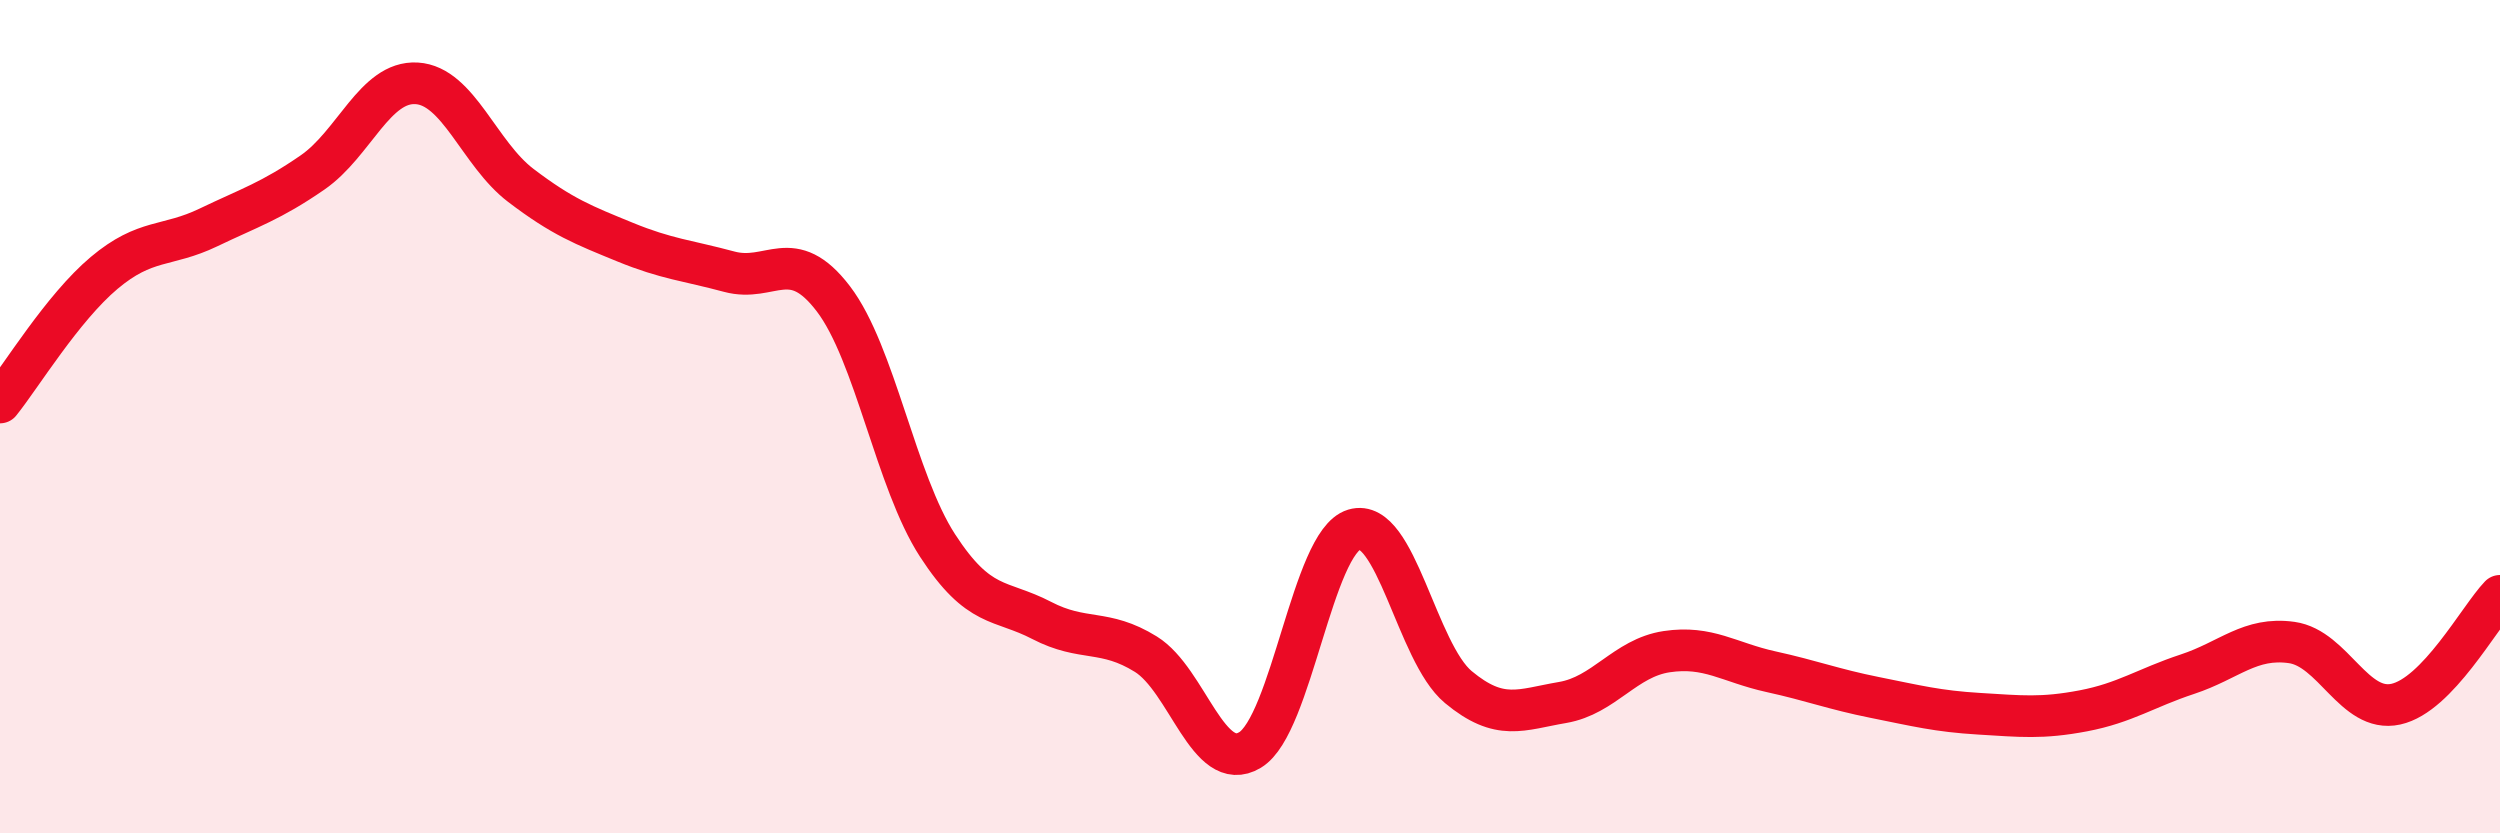
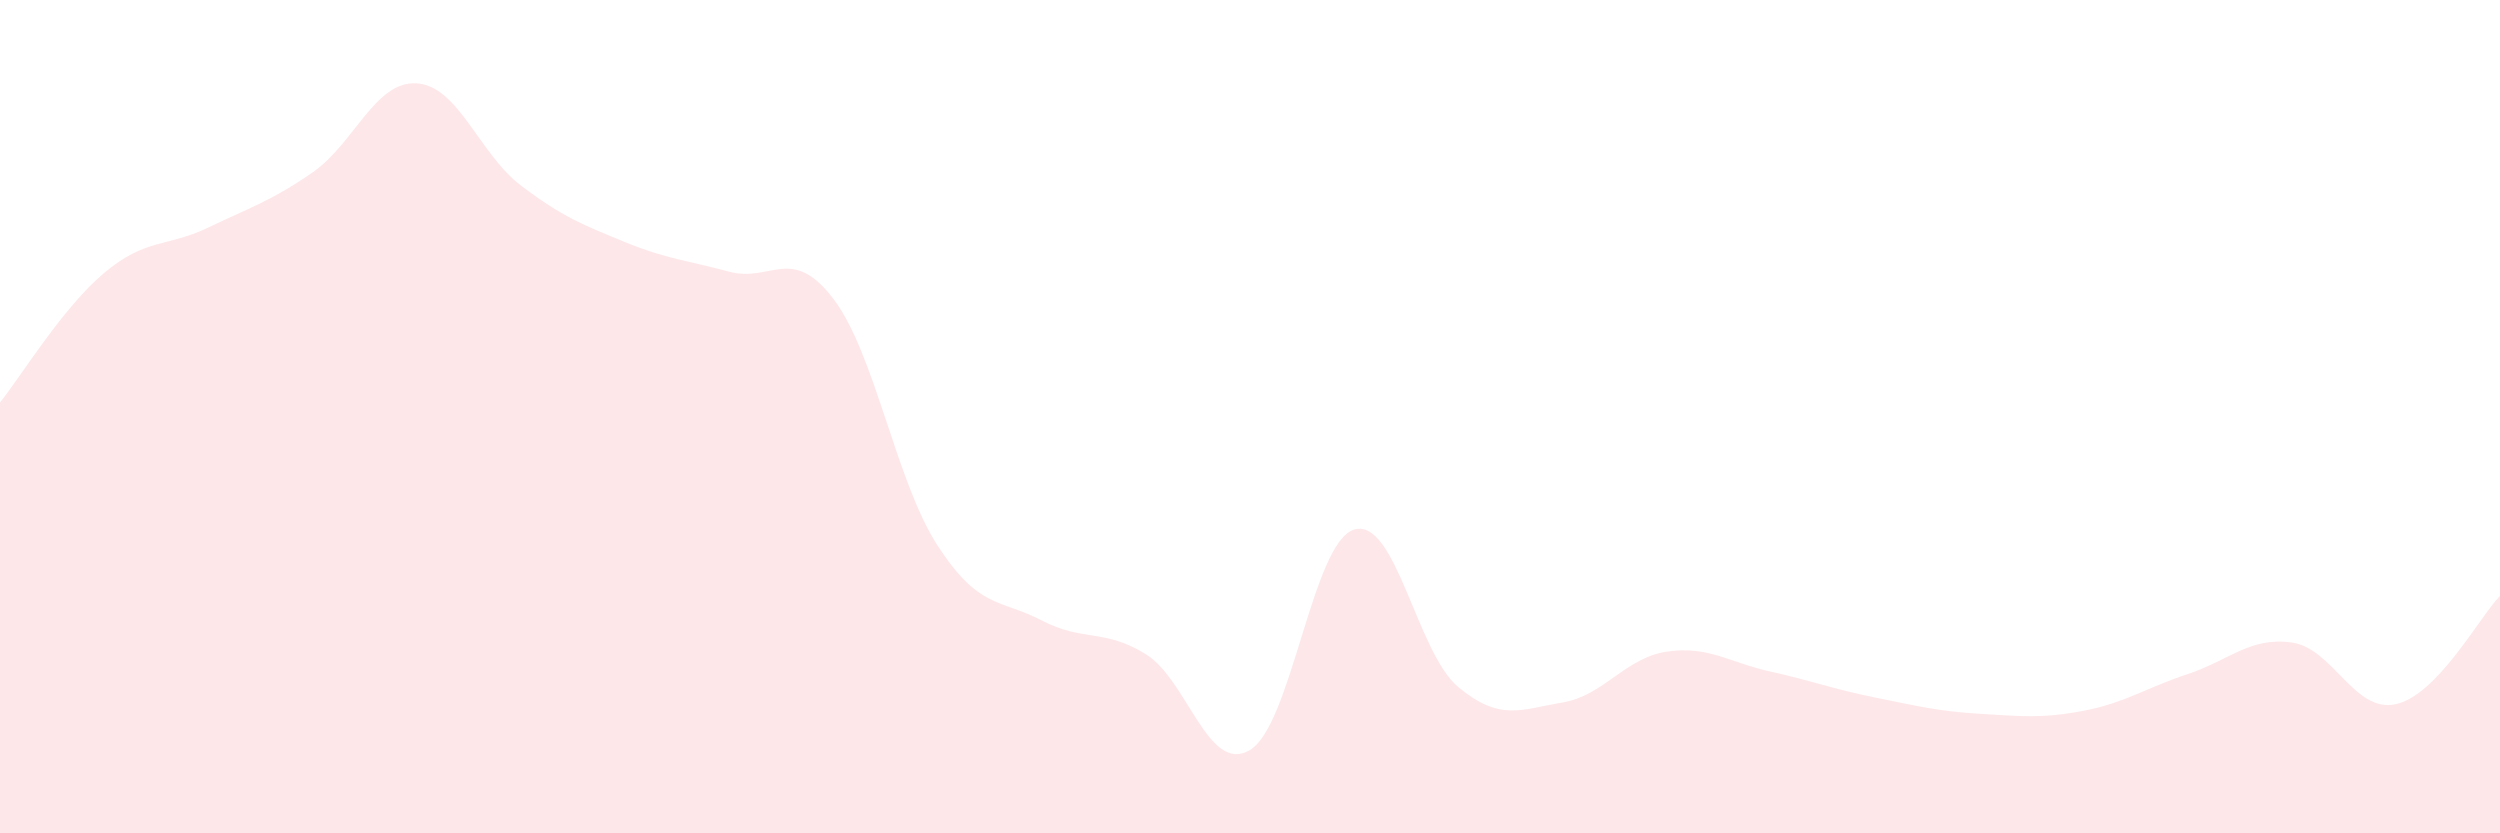
<svg xmlns="http://www.w3.org/2000/svg" width="60" height="20" viewBox="0 0 60 20">
  <path d="M 0,9.66 C 0.5,9.04 1.5,7.39 2.5,6.55 C 3.5,5.71 4,5.94 5,5.46 C 6,4.98 6.5,4.83 7.5,4.14 C 8.5,3.45 9,1.94 10,2 C 11,2.06 11.5,3.69 12.5,4.45 C 13.5,5.21 14,5.4 15,5.81 C 16,6.22 16.5,6.25 17.5,6.52 C 18.5,6.79 19,5.86 20,7.17 C 21,8.48 21.5,11.55 22.5,13.09 C 23.5,14.63 24,14.37 25,14.89 C 26,15.41 26.5,15.08 27.5,15.7 C 28.5,16.32 29,18.6 30,18 C 31,17.4 31.5,13.01 32.5,12.71 C 33.5,12.41 34,15.66 35,16.49 C 36,17.32 36.5,17.03 37.5,16.86 C 38.5,16.69 39,15.79 40,15.64 C 41,15.49 41.5,15.9 42.5,16.12 C 43.5,16.34 44,16.54 45,16.74 C 46,16.94 46.5,17.07 47.5,17.13 C 48.5,17.19 49,17.25 50,17.06 C 51,16.87 51.5,16.51 52.5,16.18 C 53.5,15.85 54,15.28 55,15.42 C 56,15.56 56.5,17.12 57.5,16.9 C 58.5,16.68 59.5,14.82 60,14.3L60 20L0 20Z" fill="#EB0A25" opacity="0.1" stroke-linecap="round" stroke-linejoin="round" />
-   <path d="M 0,9.66 C 0.5,9.04 1.5,7.39 2.5,6.55 C 3.5,5.71 4,5.94 5,5.46 C 6,4.98 6.5,4.83 7.5,4.14 C 8.5,3.45 9,1.94 10,2 C 11,2.06 11.5,3.69 12.5,4.45 C 13.5,5.21 14,5.4 15,5.81 C 16,6.22 16.5,6.25 17.5,6.52 C 18.5,6.79 19,5.86 20,7.17 C 21,8.48 21.5,11.55 22.5,13.09 C 23.5,14.63 24,14.37 25,14.89 C 26,15.41 26.5,15.08 27.5,15.7 C 28.5,16.32 29,18.6 30,18 C 31,17.4 31.5,13.01 32.5,12.71 C 33.5,12.41 34,15.66 35,16.49 C 36,17.32 36.5,17.03 37.5,16.86 C 38.5,16.69 39,15.79 40,15.64 C 41,15.49 41.5,15.9 42.5,16.12 C 43.5,16.34 44,16.54 45,16.74 C 46,16.94 46.5,17.07 47.5,17.13 C 48.5,17.19 49,17.25 50,17.06 C 51,16.87 51.5,16.51 52.5,16.18 C 53.5,15.85 54,15.28 55,15.42 C 56,15.56 56.5,17.12 57.5,16.9 C 58.5,16.68 59.5,14.82 60,14.3" stroke="#EB0A25" stroke-width="1" fill="none" stroke-linecap="round" stroke-linejoin="round" />
</svg>